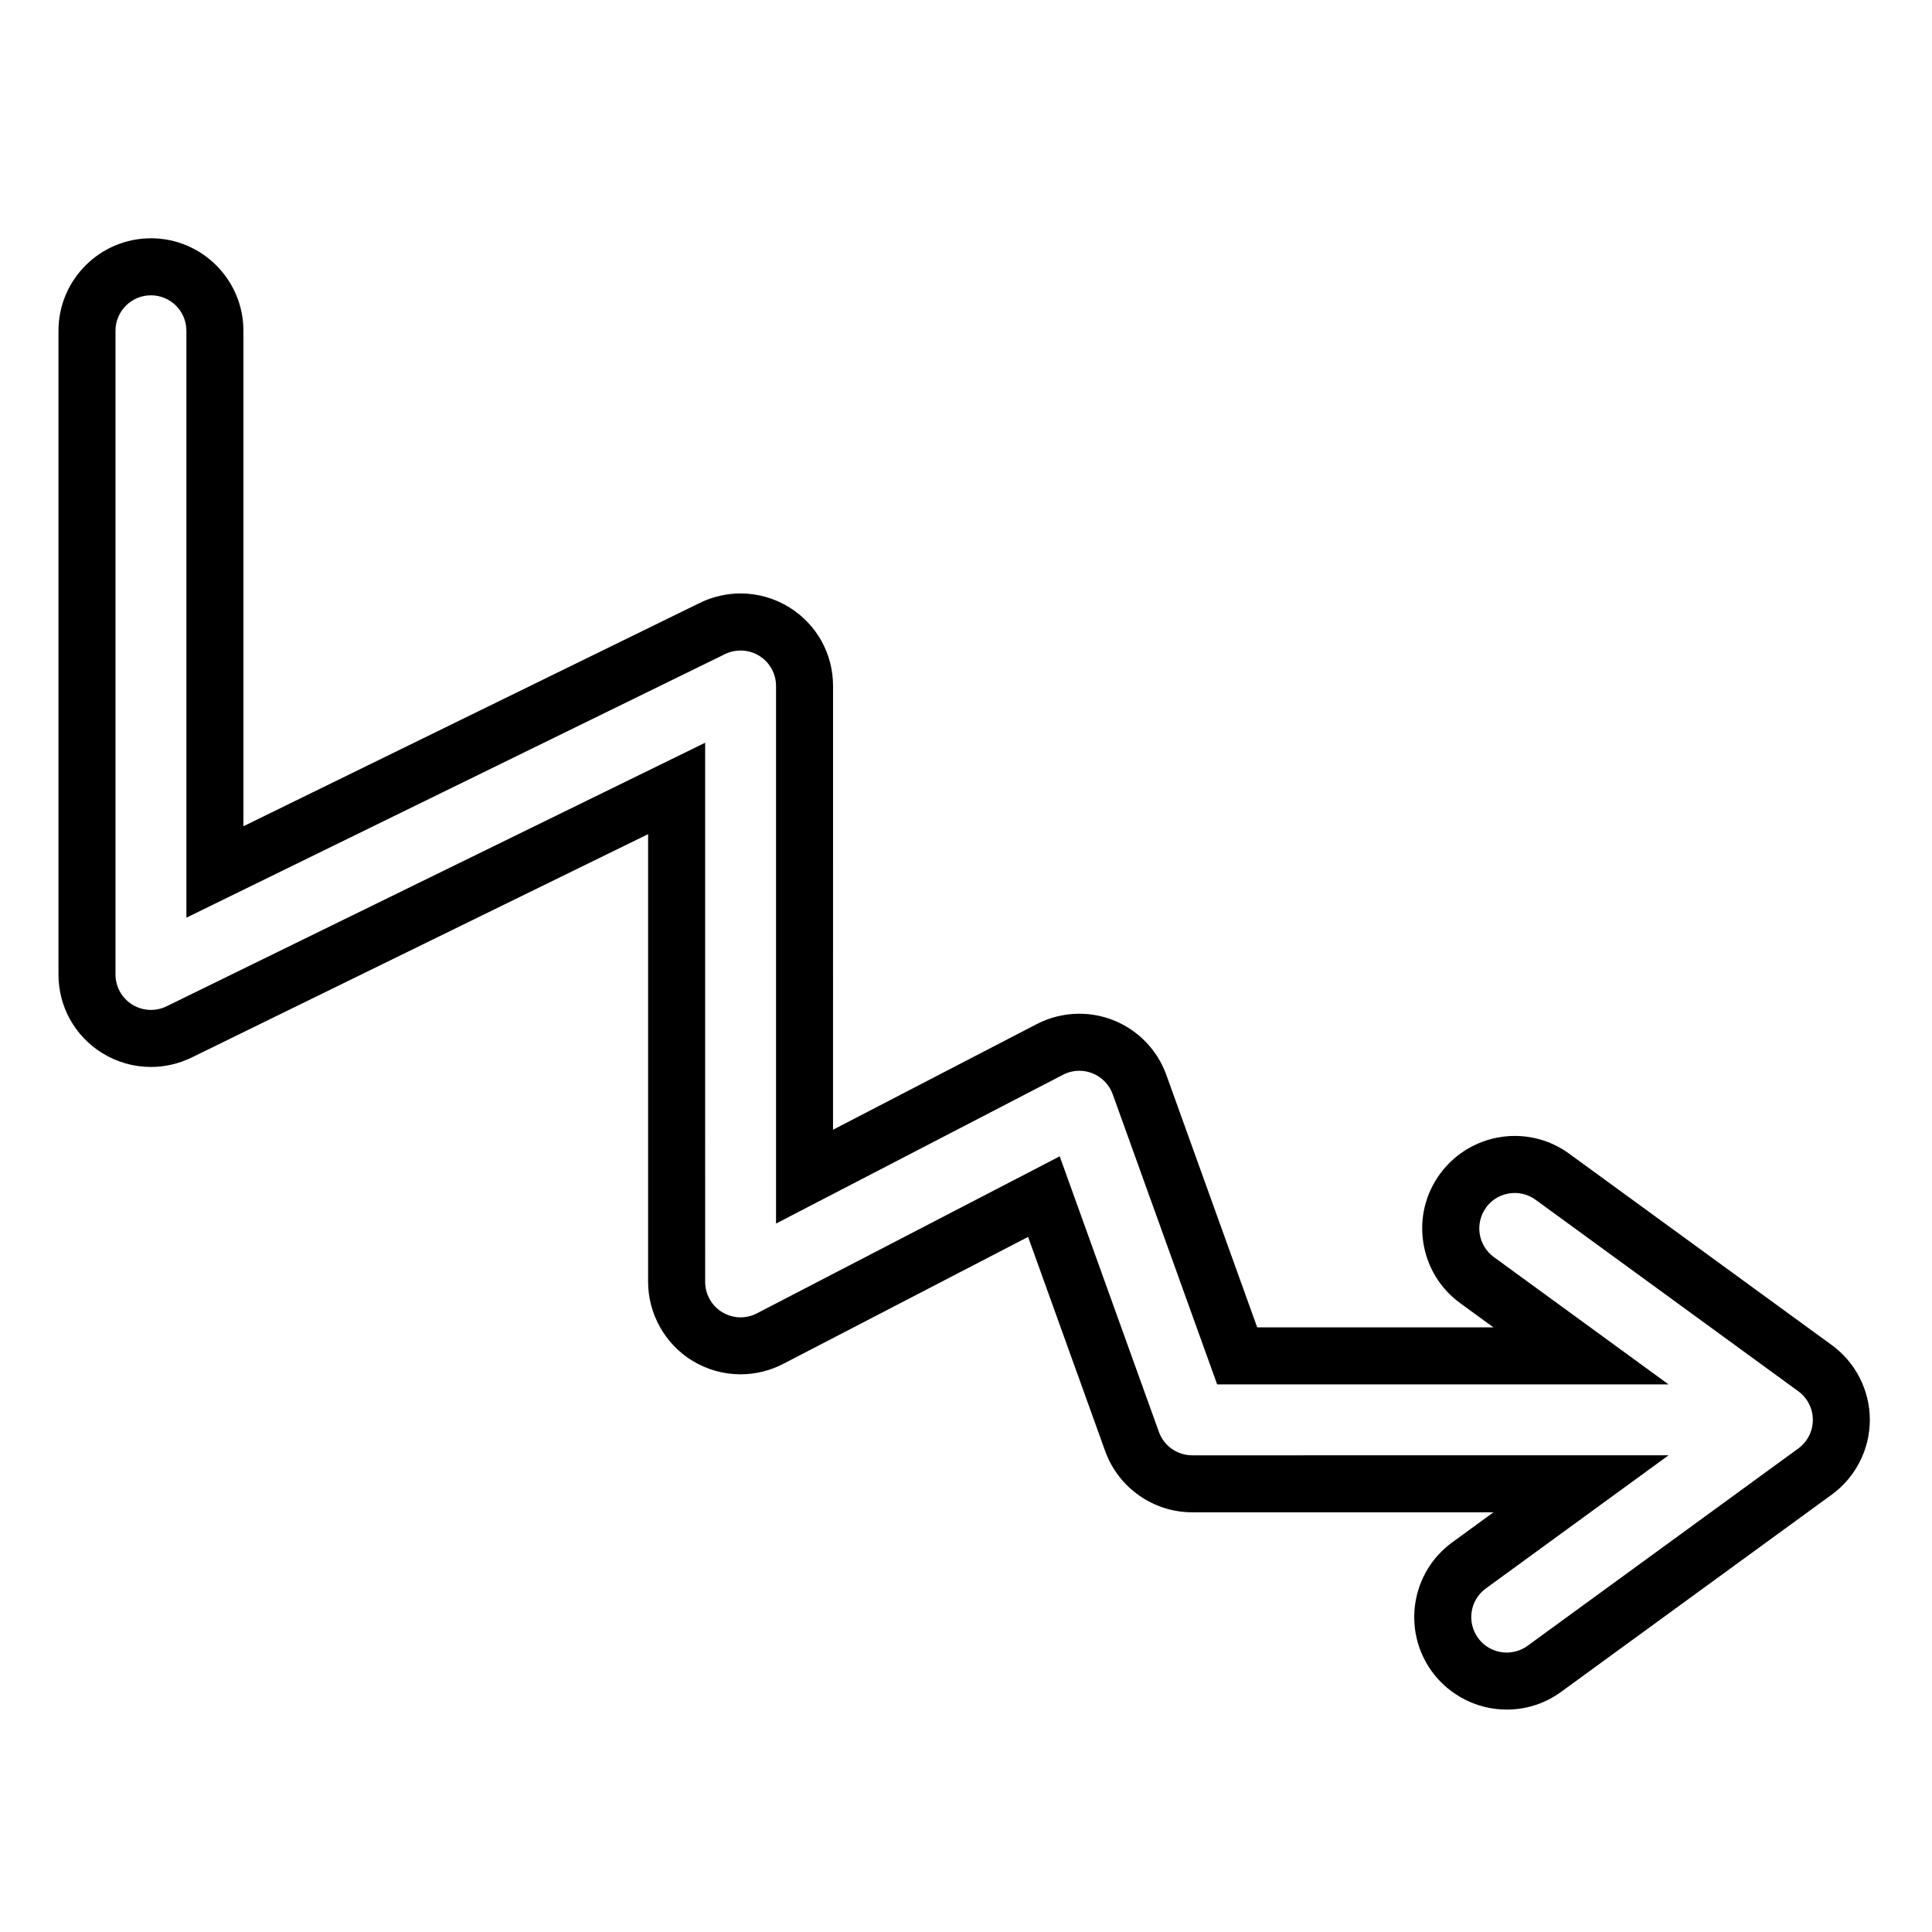
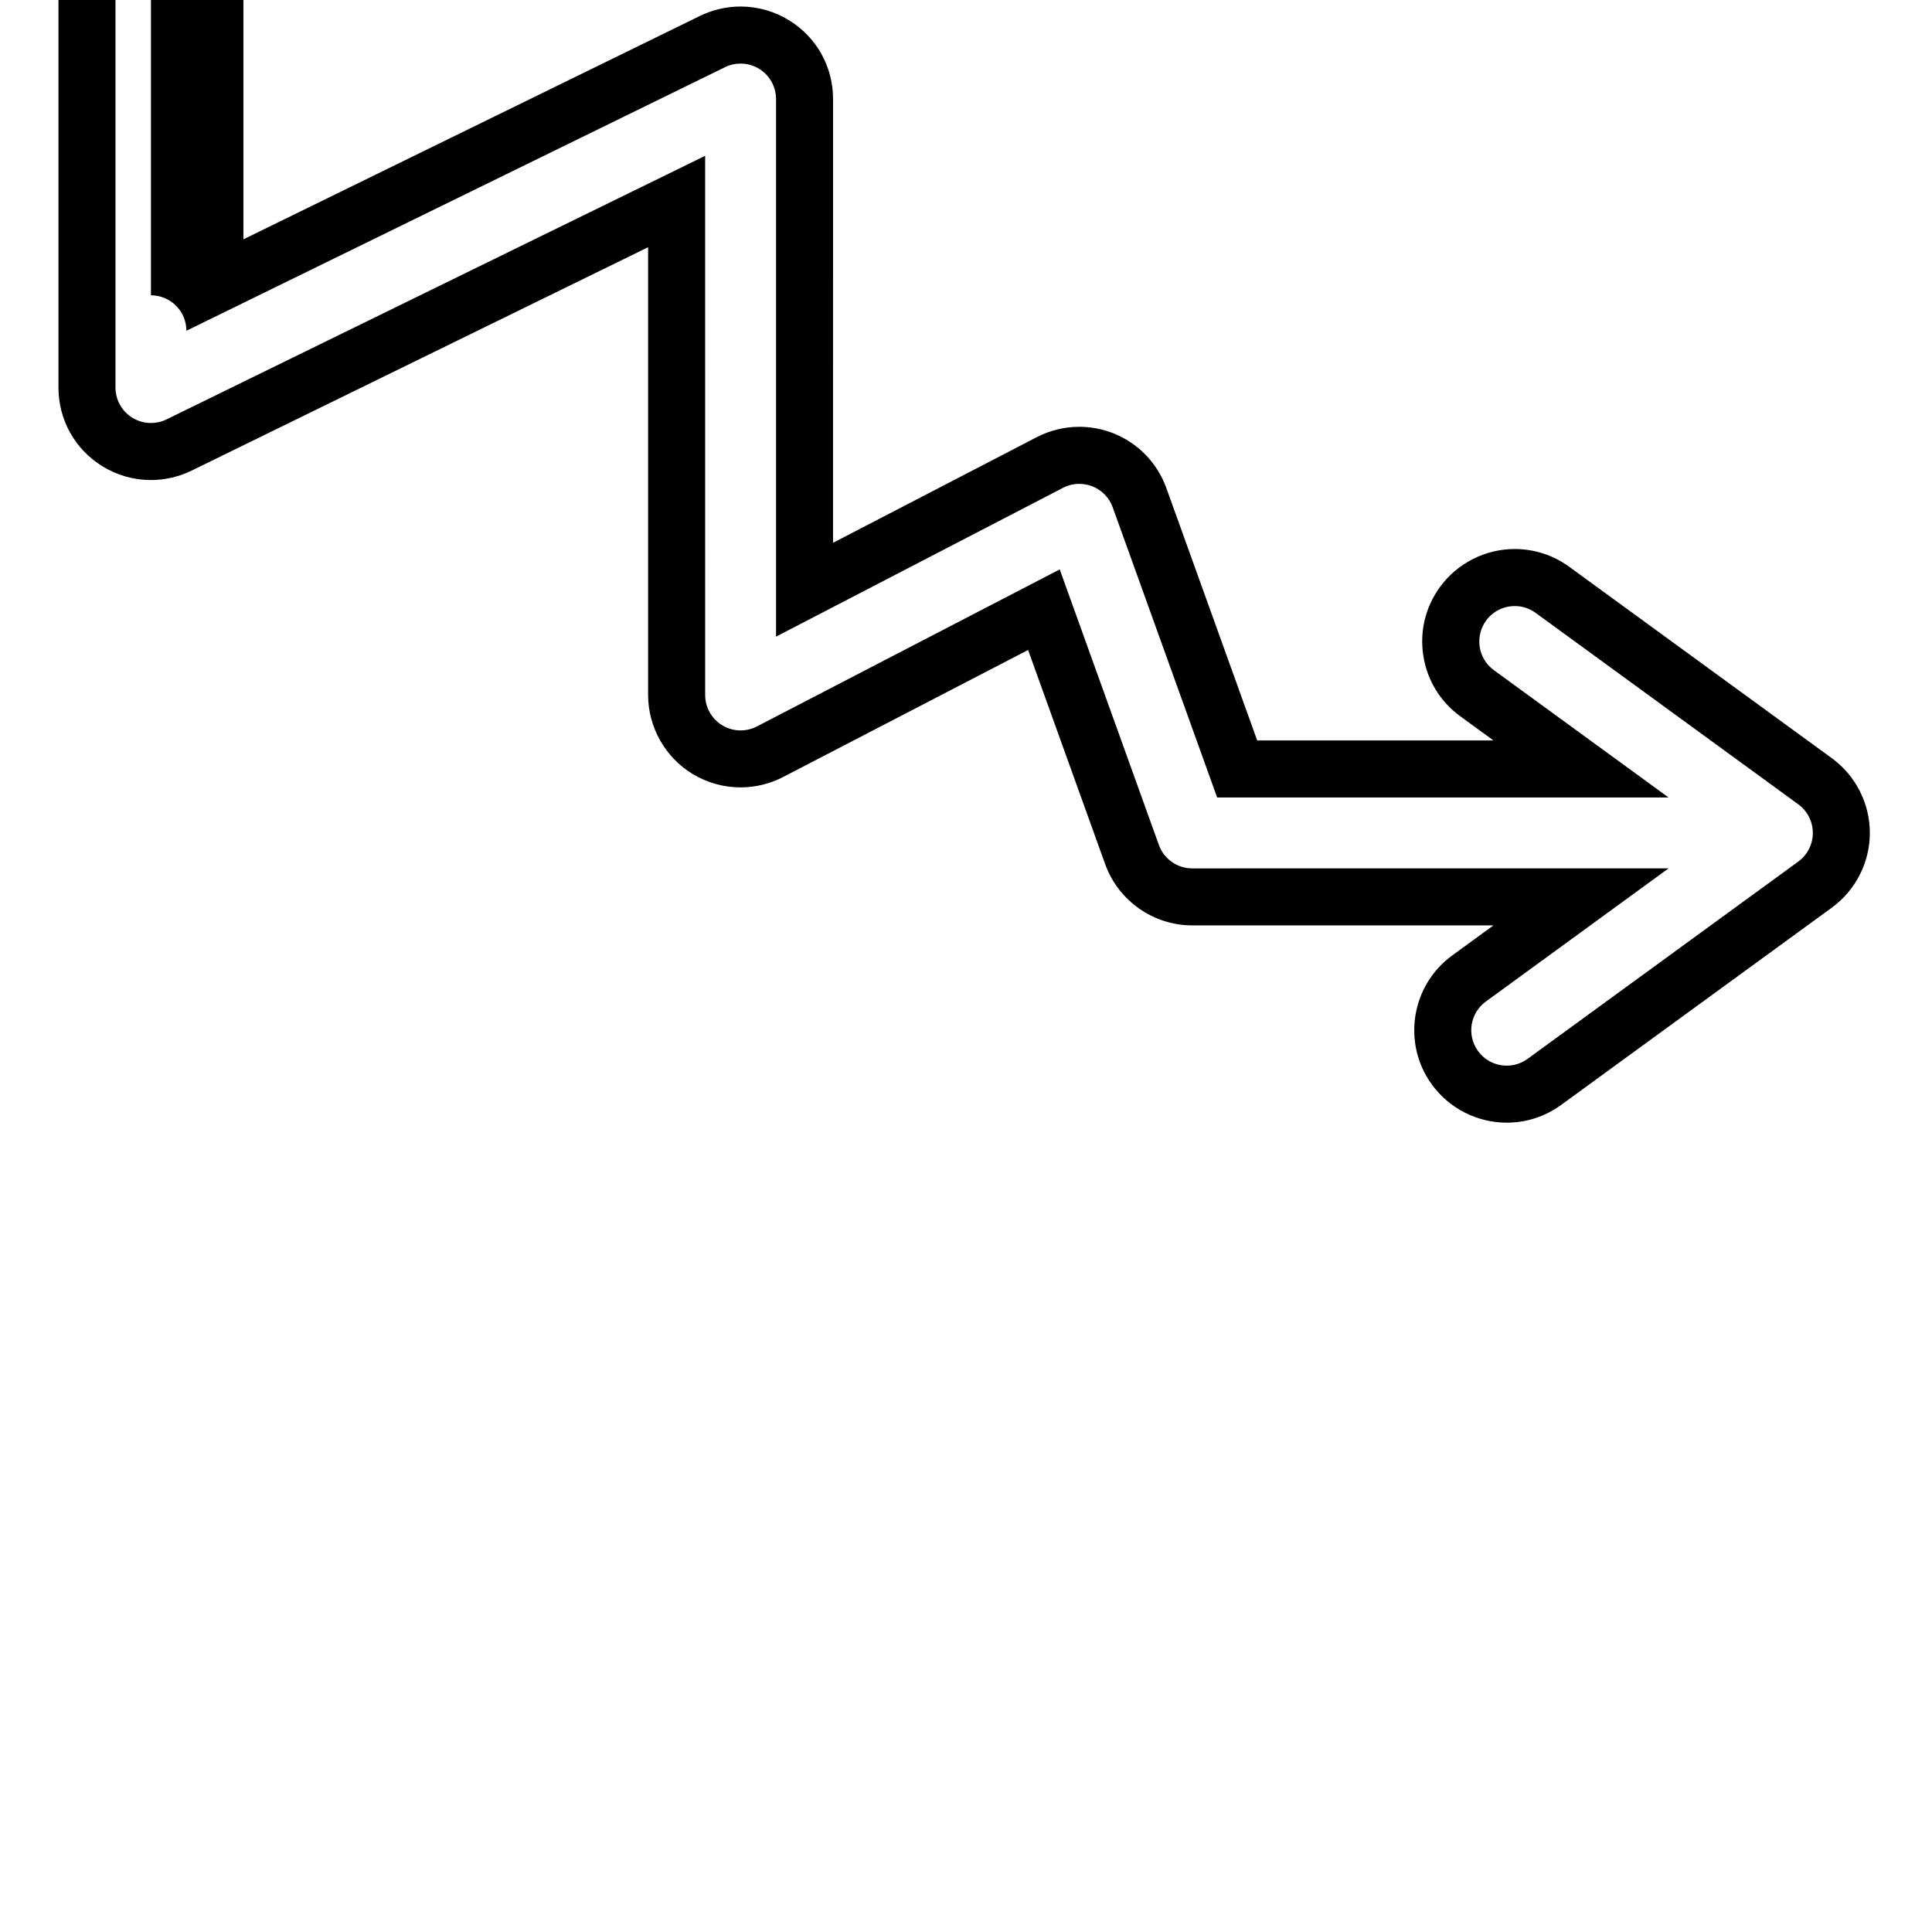
<svg xmlns="http://www.w3.org/2000/svg" fill="#000000" width="800px" height="800px" version="1.1" viewBox="144 144 512 512">
-   <path d="m184 222.26c5.188 0 9.395 4.207 9.395 9.395v155.54l142.74-69.848c1.305-0.641 2.719-0.957 4.133-0.957 1.73 0 3.453 0.477 4.969 1.426 2.75 1.715 4.422 4.731 4.422 7.969v142.47l76.051-39.434c1.355-0.703 2.836-1.055 4.32-1.055 1.16 0 2.324 0.215 3.43 0.645 2.523 0.992 4.496 3.019 5.414 5.562l27.684 76.91h119.63l-46.301-33.746c-4.191-3.055-5.113-8.93-2.059-13.125 1.836-2.519 4.695-3.859 7.598-3.859 1.918 0 3.856 0.586 5.527 1.801l69.602 50.734c2.426 1.766 3.863 4.59 3.863 7.59 0 3.004-1.438 5.824-3.863 7.59l-71.73 52.277c-1.668 1.215-3.606 1.801-5.523 1.801-2.902 0-5.762-1.34-7.602-3.863-3.055-4.191-2.133-10.07 2.059-13.125l48.426-35.293-126.23 0.008c-3.965 0-7.496-2.484-8.84-6.211l-26.281-73.023-80.242 41.609c-1.359 0.707-2.844 1.059-4.324 1.059-1.695 0-3.387-0.457-4.883-1.367-2.801-1.703-4.512-4.746-4.512-8.027l-0.004-142.88-142.74 69.852c-1.305 0.637-2.719 0.953-4.129 0.953-1.73 0-3.457-0.477-4.973-1.422-2.75-1.715-4.422-4.731-4.422-7.969v-170.59c0-5.188 4.207-9.395 9.395-9.395m0-15.113c-13.516 0-24.508 10.996-24.508 24.508v170.59c0 8.516 4.312 16.285 11.535 20.793 3.894 2.43 8.379 3.715 12.973 3.715 3.711 0 7.434-0.863 10.77-2.492l120.98-59.203v118.64c0 8.508 4.516 16.535 11.785 20.945 3.828 2.328 8.234 3.562 12.727 3.562 3.914 0 7.82-0.953 11.293-2.762l64.898-33.652 20.434 56.777c3.5 9.699 12.766 16.207 23.059 16.207l79.832 0.004-10.926 7.965c-10.922 7.957-13.332 23.316-5.371 34.238 4.602 6.309 12.008 10.074 19.816 10.074 5.211 0 10.195-1.625 14.418-4.699l71.738-52.281c6.305-4.59 10.074-11.996 10.074-19.805 0-7.812-3.769-15.219-10.082-19.812l-69.602-50.727c-4.234-3.078-9.219-4.699-14.43-4.699-7.812 0-15.219 3.766-19.812 10.078-3.852 5.289-5.418 11.762-4.402 18.23s4.488 12.152 9.777 16.008l8.805 6.418-62.609-0.004-24.086-66.914c-2.394-6.644-7.535-11.934-14.109-14.512-2.891-1.129-5.894-1.691-8.957-1.691-3.91 0-7.812 0.953-11.285 2.754l-53.973 27.988 0.004-117.61c0-8.512-4.312-16.285-11.535-20.793-3.879-2.426-8.371-3.715-12.969-3.719-3.719 0-7.445 0.863-10.785 2.5l-120.97 59.195v-131.31c0-13.512-10.992-24.508-24.508-24.508z" />
+   <path d="m184 222.26c5.188 0 9.395 4.207 9.395 9.395l142.74-69.848c1.305-0.641 2.719-0.957 4.133-0.957 1.73 0 3.453 0.477 4.969 1.426 2.75 1.715 4.422 4.731 4.422 7.969v142.47l76.051-39.434c1.355-0.703 2.836-1.055 4.32-1.055 1.16 0 2.324 0.215 3.43 0.645 2.523 0.992 4.496 3.019 5.414 5.562l27.684 76.91h119.63l-46.301-33.746c-4.191-3.055-5.113-8.93-2.059-13.125 1.836-2.519 4.695-3.859 7.598-3.859 1.918 0 3.856 0.586 5.527 1.801l69.602 50.734c2.426 1.766 3.863 4.59 3.863 7.59 0 3.004-1.438 5.824-3.863 7.59l-71.73 52.277c-1.668 1.215-3.606 1.801-5.523 1.801-2.902 0-5.762-1.34-7.602-3.863-3.055-4.191-2.133-10.07 2.059-13.125l48.426-35.293-126.23 0.008c-3.965 0-7.496-2.484-8.84-6.211l-26.281-73.023-80.242 41.609c-1.359 0.707-2.844 1.059-4.324 1.059-1.695 0-3.387-0.457-4.883-1.367-2.801-1.703-4.512-4.746-4.512-8.027l-0.004-142.88-142.74 69.852c-1.305 0.637-2.719 0.953-4.129 0.953-1.73 0-3.457-0.477-4.973-1.422-2.75-1.715-4.422-4.731-4.422-7.969v-170.59c0-5.188 4.207-9.395 9.395-9.395m0-15.113c-13.516 0-24.508 10.996-24.508 24.508v170.59c0 8.516 4.312 16.285 11.535 20.793 3.894 2.43 8.379 3.715 12.973 3.715 3.711 0 7.434-0.863 10.77-2.492l120.98-59.203v118.64c0 8.508 4.516 16.535 11.785 20.945 3.828 2.328 8.234 3.562 12.727 3.562 3.914 0 7.82-0.953 11.293-2.762l64.898-33.652 20.434 56.777c3.5 9.699 12.766 16.207 23.059 16.207l79.832 0.004-10.926 7.965c-10.922 7.957-13.332 23.316-5.371 34.238 4.602 6.309 12.008 10.074 19.816 10.074 5.211 0 10.195-1.625 14.418-4.699l71.738-52.281c6.305-4.59 10.074-11.996 10.074-19.805 0-7.812-3.769-15.219-10.082-19.812l-69.602-50.727c-4.234-3.078-9.219-4.699-14.43-4.699-7.812 0-15.219 3.766-19.812 10.078-3.852 5.289-5.418 11.762-4.402 18.23s4.488 12.152 9.777 16.008l8.805 6.418-62.609-0.004-24.086-66.914c-2.394-6.644-7.535-11.934-14.109-14.512-2.891-1.129-5.894-1.691-8.957-1.691-3.91 0-7.812 0.953-11.285 2.754l-53.973 27.988 0.004-117.61c0-8.512-4.312-16.285-11.535-20.793-3.879-2.426-8.371-3.715-12.969-3.719-3.719 0-7.445 0.863-10.785 2.5l-120.97 59.195v-131.31c0-13.512-10.992-24.508-24.508-24.508z" />
</svg>